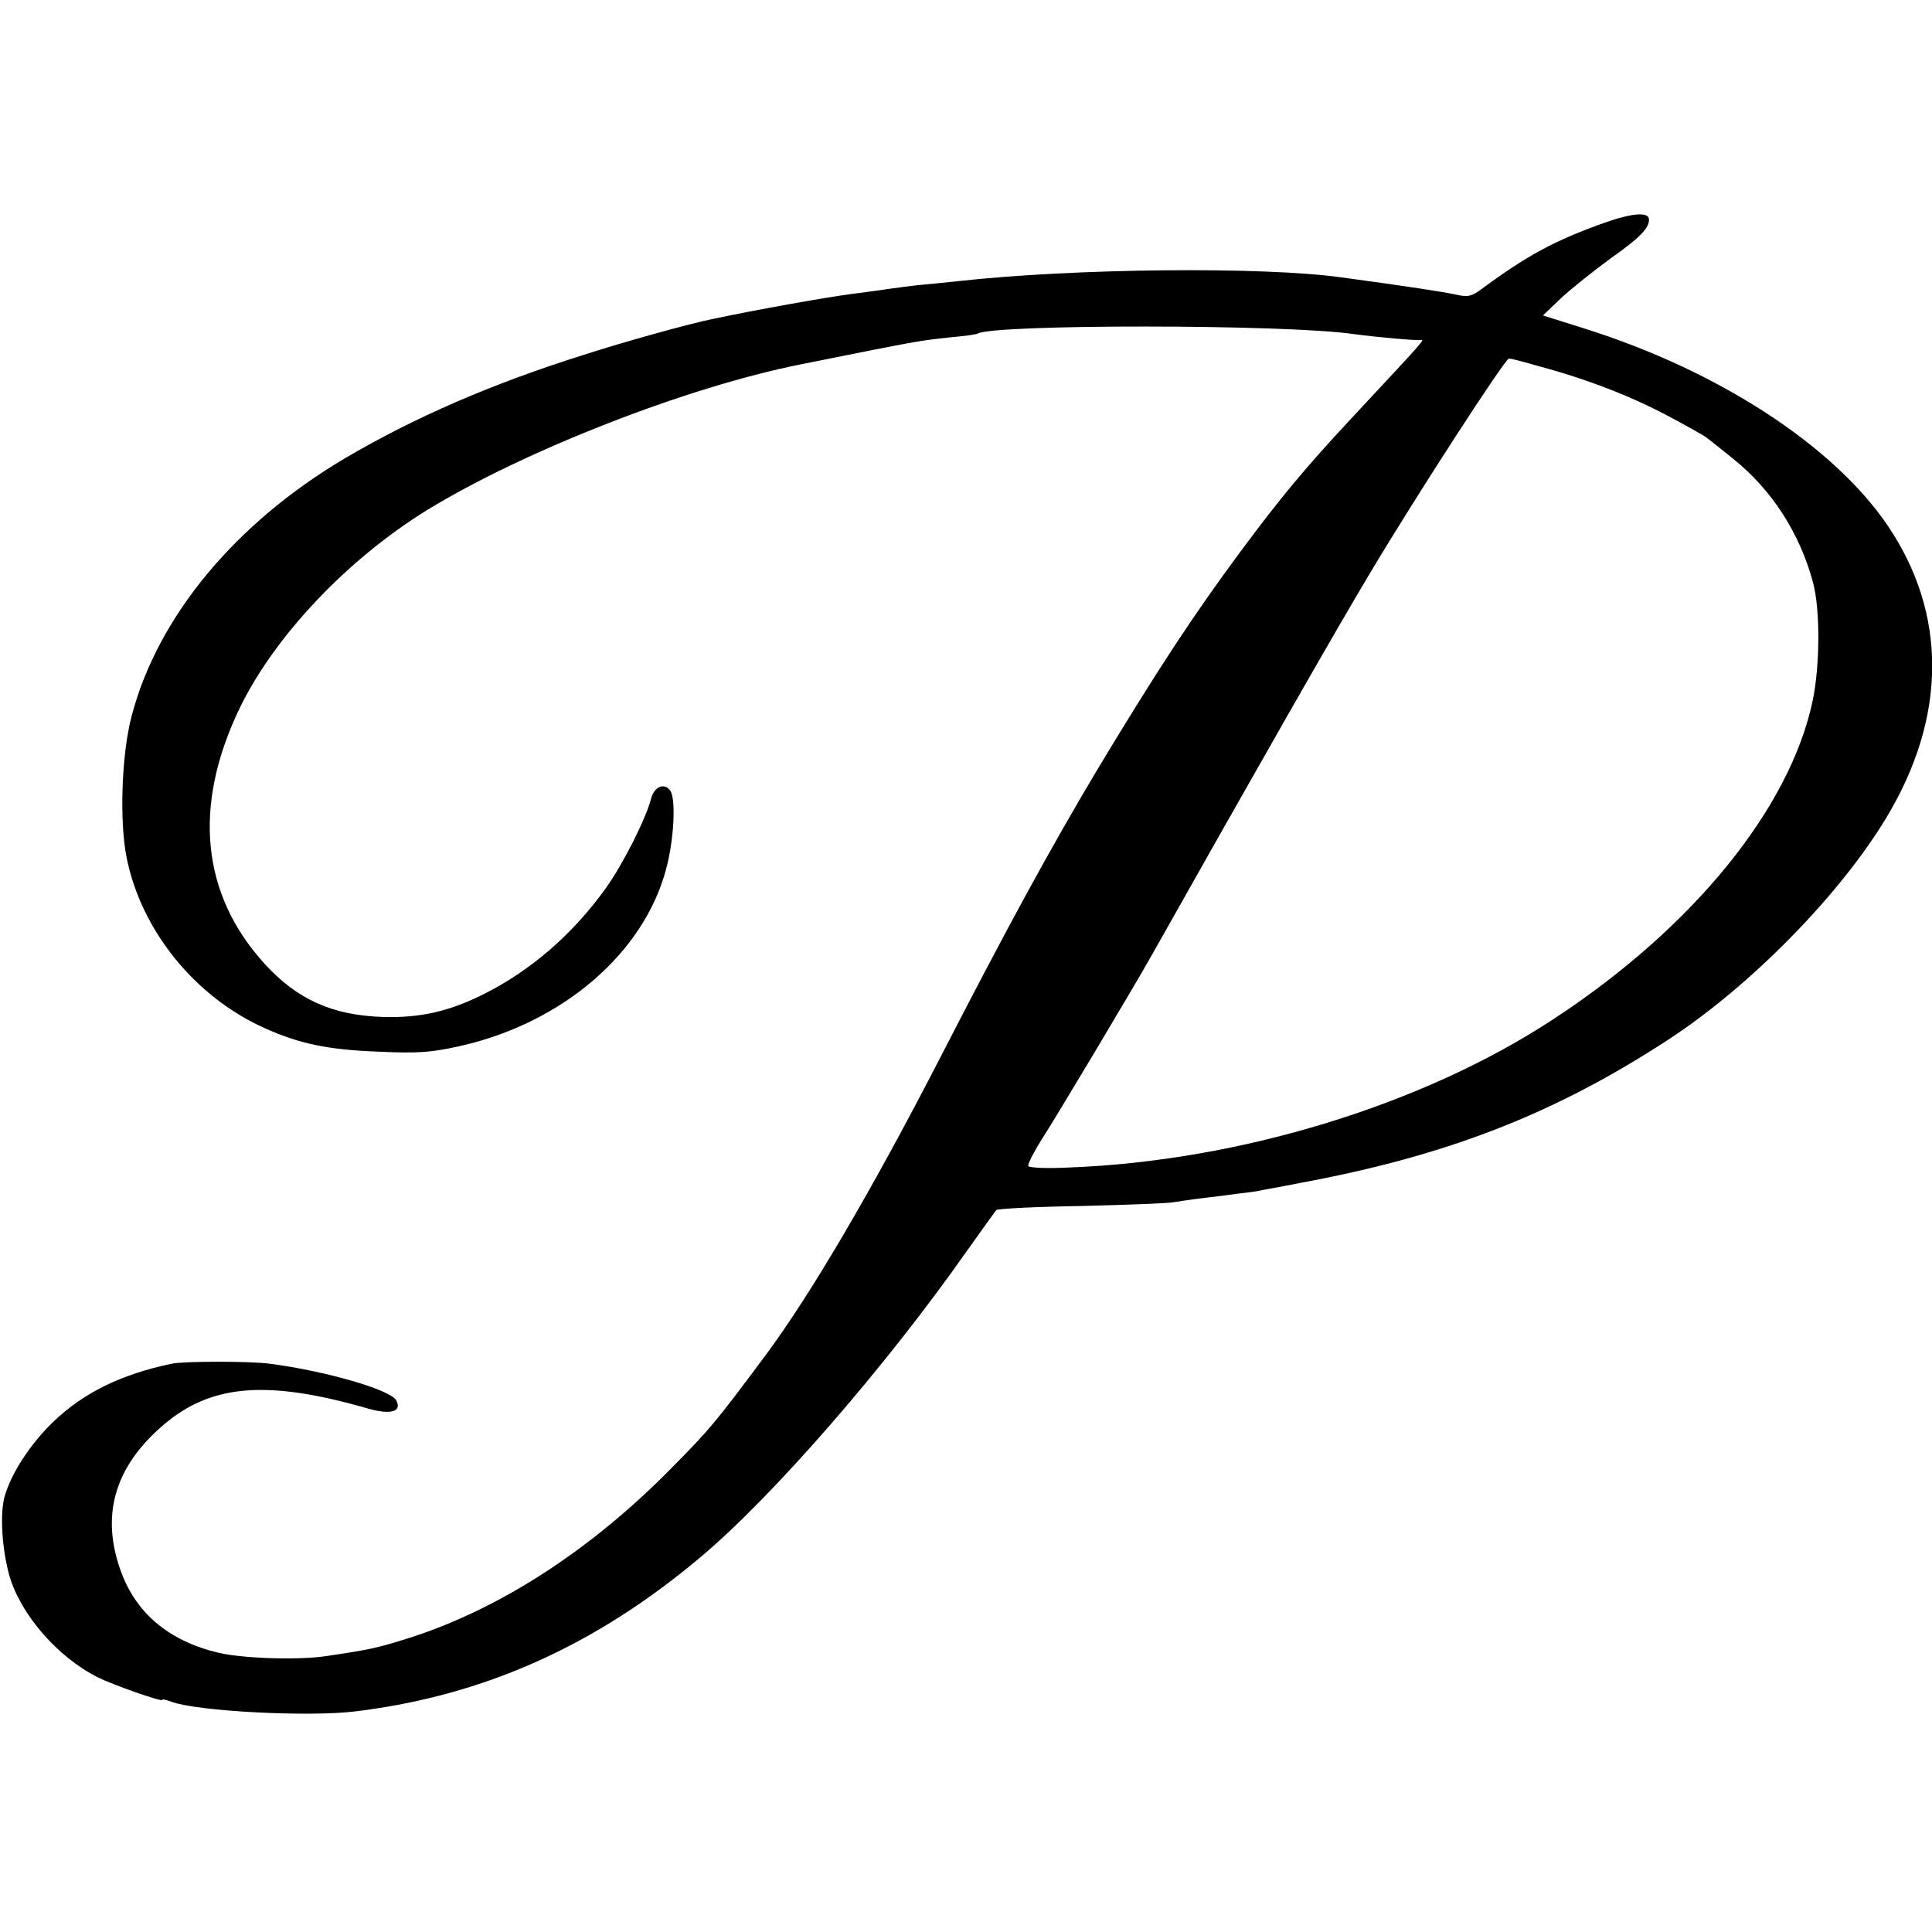
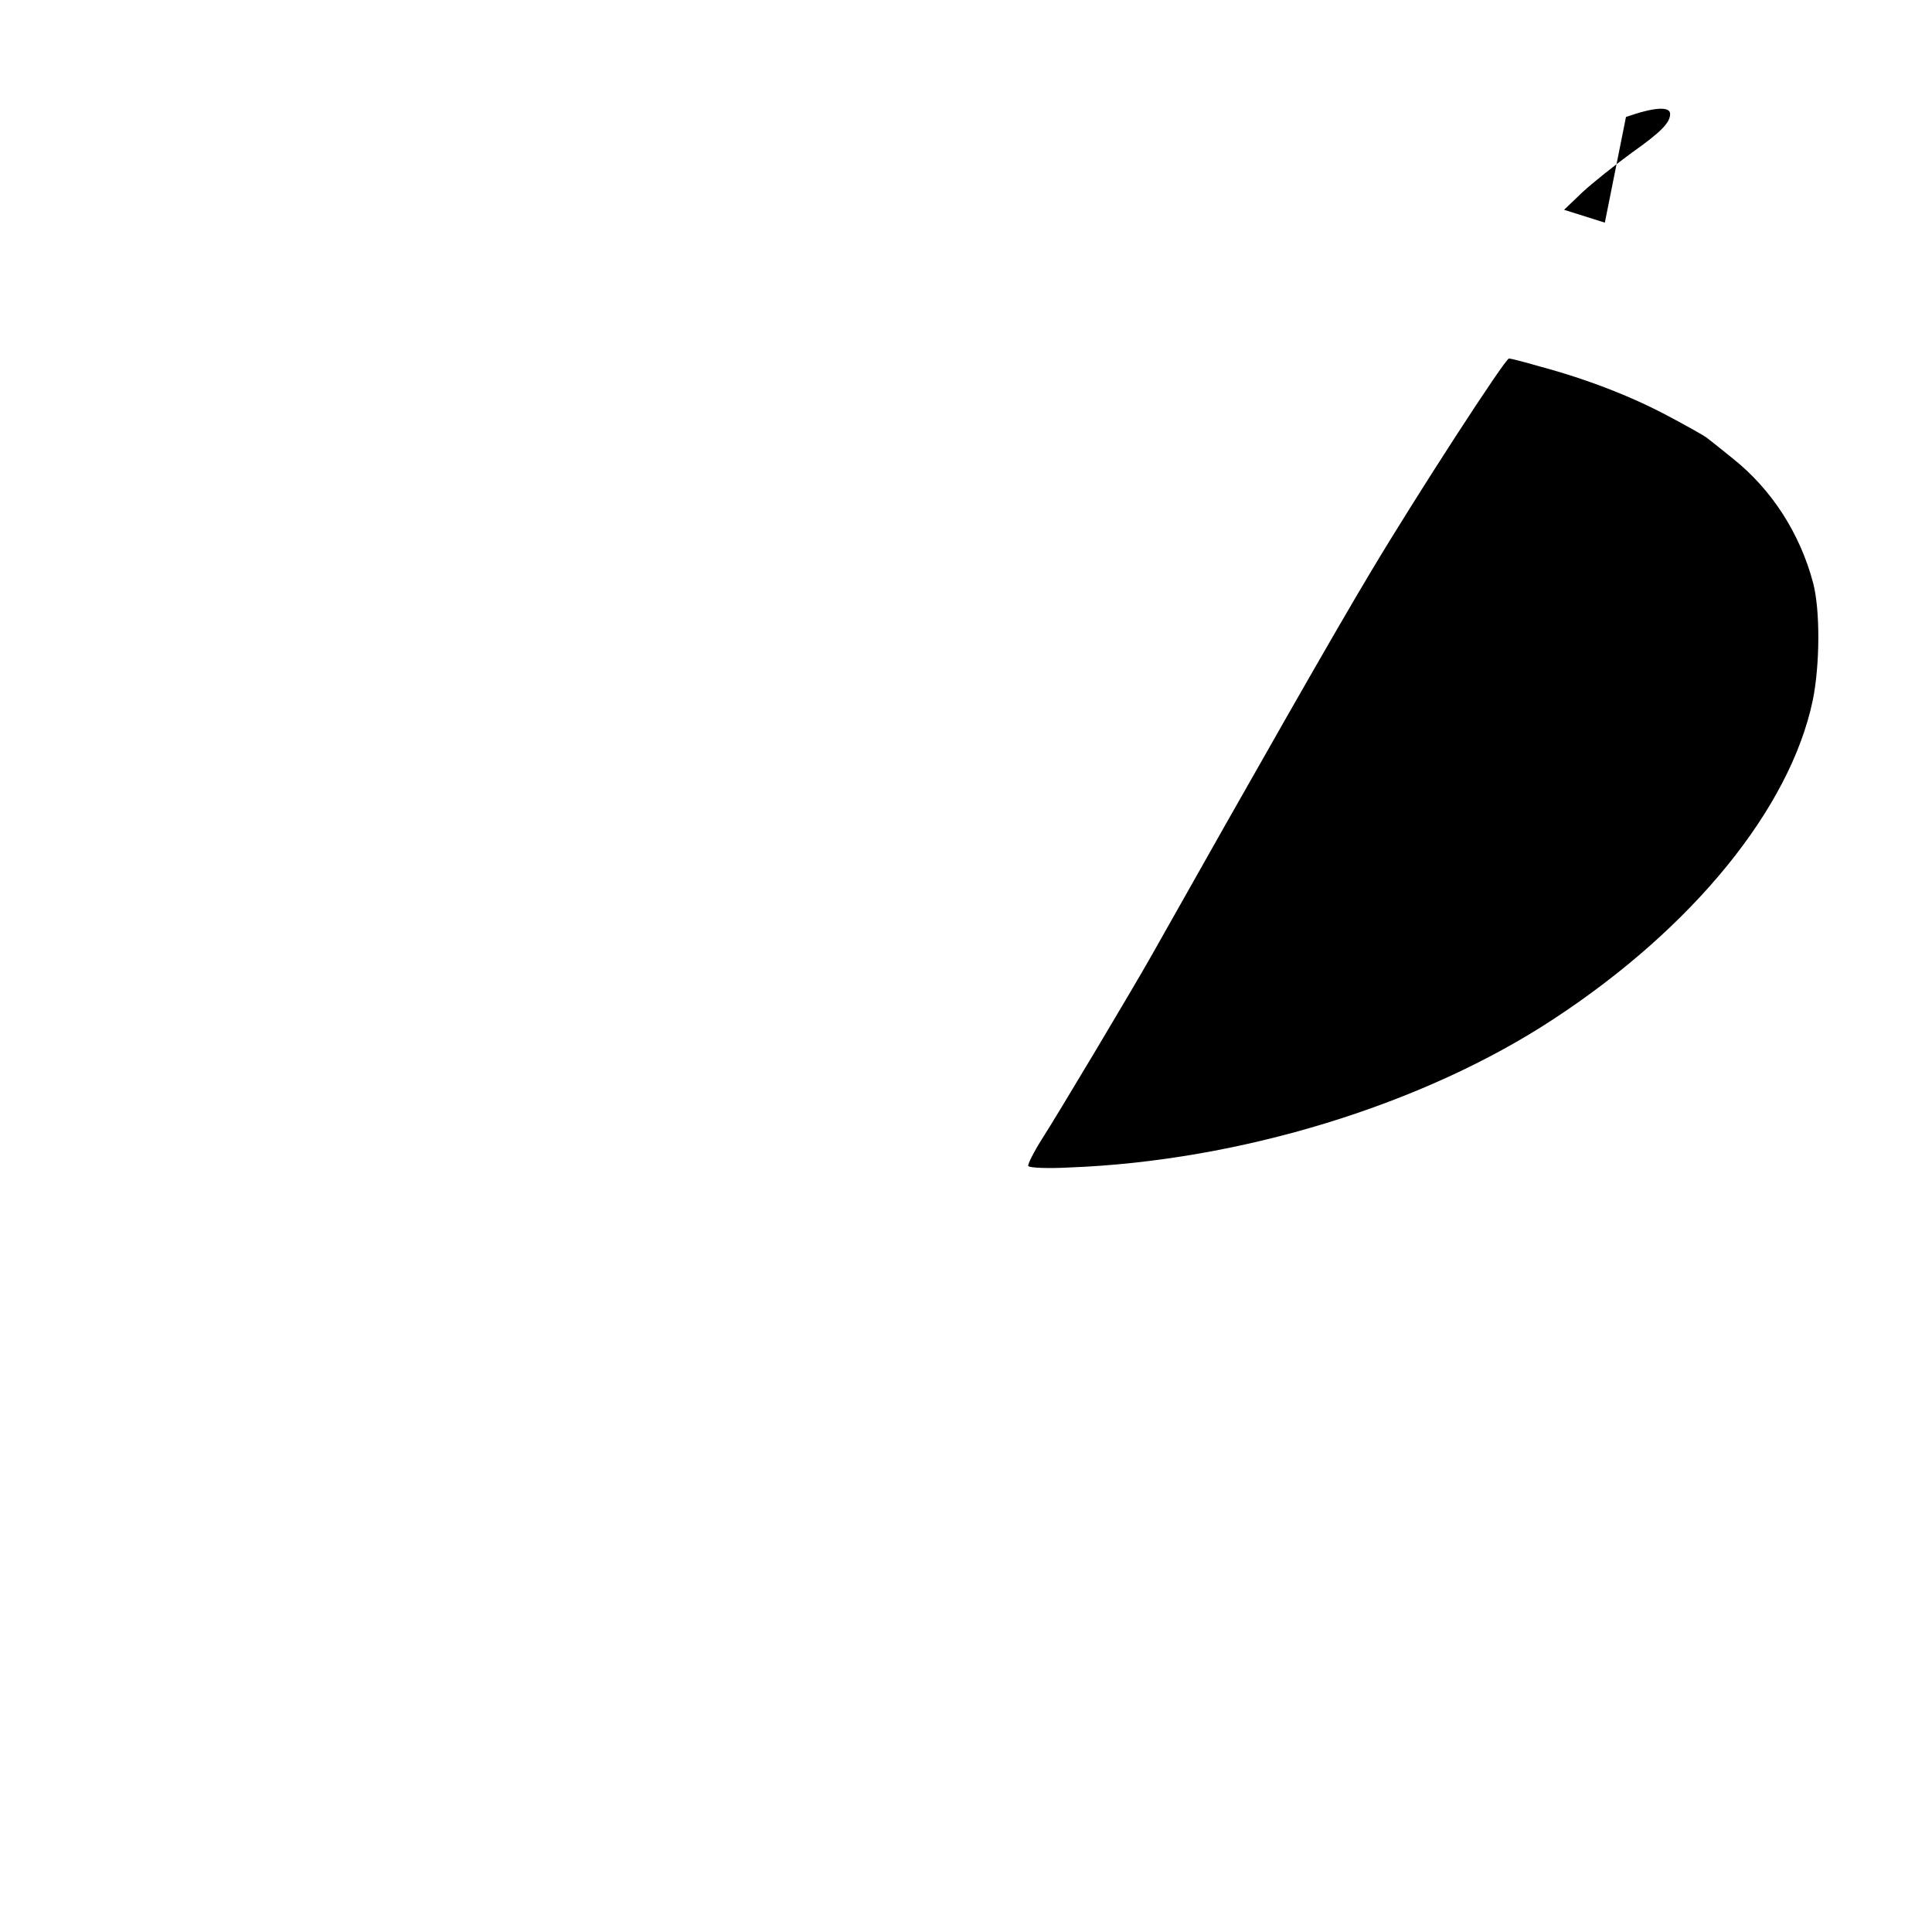
<svg xmlns="http://www.w3.org/2000/svg" version="1.0" width="512pt" height="512pt" viewBox="0 0 512 512" preserveAspectRatio="xMidYMid meet">
  <g transform="translate(0,512) scale(0.1,-0.1)" fill="#000000" stroke="none">
-     <path d="M4253 4530 c-132 -47 -205 -86 -328 -177 -26 -19 -36 -21 -70 -13 -34 7 -123 21 -301 45 -208 29 -707 24 -1014 -10 -25 -3 -70 -7 -100 -10 -30 -3 -66 -8 -80 -10 -14 -2 -63 -9 -110 -15 -67 -9 -241 -40 -360 -65 -64 -13 -237 -61 -345 -96 -244 -77 -446 -165 -630 -273 -291 -172 -497 -420 -566 -683 -27 -101 -33 -281 -13 -378 39 -191 180 -366 364 -449 93 -42 168 -58 303 -63 107 -5 142 -2 221 16 269 62 482 246 541 467 21 76 27 188 11 209 -16 22 -43 10 -51 -23 -13 -51 -75 -174 -119 -235 -88 -123 -199 -219 -325 -282 -90 -45 -167 -63 -266 -60 -133 4 -227 46 -313 140 -169 185 -192 420 -66 680 93 191 286 394 497 524 257 157 687 325 987 385 319 64 315 63 398 72 37 3 70 8 73 10 43 25 811 25 994 -1 66 -9 171 -18 180 -16 13 3 10 0 -183 -207 -123 -132 -188 -210 -297 -357 -123 -166 -220 -314 -376 -573 -123 -206 -237 -414 -421 -772 -179 -347 -340 -621 -458 -780 -134 -180 -149 -198 -250 -300 -213 -217 -453 -372 -690 -449 -91 -29 -112 -33 -227 -50 -73 -11 -221 -6 -284 9 -131 31 -219 105 -259 217 -52 144 -18 269 102 377 130 118 280 132 554 53 60 -17 90 -8 74 22 -15 28 -188 78 -335 97 -53 7 -226 7 -260 0 -134 -28 -234 -77 -315 -155 -61 -60 -108 -132 -127 -194 -14 -46 -8 -142 12 -213 30 -103 127 -215 234 -269 40 -20 171 -66 171 -60 0 3 11 0 25 -5 67 -25 365 -41 490 -25 339 42 633 174 911 408 191 160 491 505 705 810 40 56 75 105 79 110 3 4 105 9 226 11 120 3 230 7 244 10 14 2 45 7 70 10 25 3 68 8 95 12 28 3 57 7 65 9 8 2 56 10 105 20 390 72 675 183 978 381 218 143 453 383 576 587 161 267 162 541 3 775 -145 213 -451 411 -805 522 l-108 34 48 46 c27 25 86 72 131 105 78 55 102 80 102 103 0 21 -43 18 -117 -8z m-173 -381 c123 -33 240 -78 338 -130 51 -27 99 -54 105 -59 7 -5 38 -30 69 -55 103 -82 178 -198 213 -330 19 -72 18 -218 -1 -311 -60 -286 -317 -602 -686 -844 -346 -228 -833 -377 -1285 -394 -57 -3 -105 -1 -108 4 -2 4 14 36 36 71 37 57 242 400 292 489 279 495 484 855 580 1015 123 206 356 565 366 565 4 0 40 -9 81 -21z" />
+     <path d="M4253 4530 l-108 34 48 46 c27 25 86 72 131 105 78 55 102 80 102 103 0 21 -43 18 -117 -8z m-173 -381 c123 -33 240 -78 338 -130 51 -27 99 -54 105 -59 7 -5 38 -30 69 -55 103 -82 178 -198 213 -330 19 -72 18 -218 -1 -311 -60 -286 -317 -602 -686 -844 -346 -228 -833 -377 -1285 -394 -57 -3 -105 -1 -108 4 -2 4 14 36 36 71 37 57 242 400 292 489 279 495 484 855 580 1015 123 206 356 565 366 565 4 0 40 -9 81 -21z" />
  </g>
</svg>